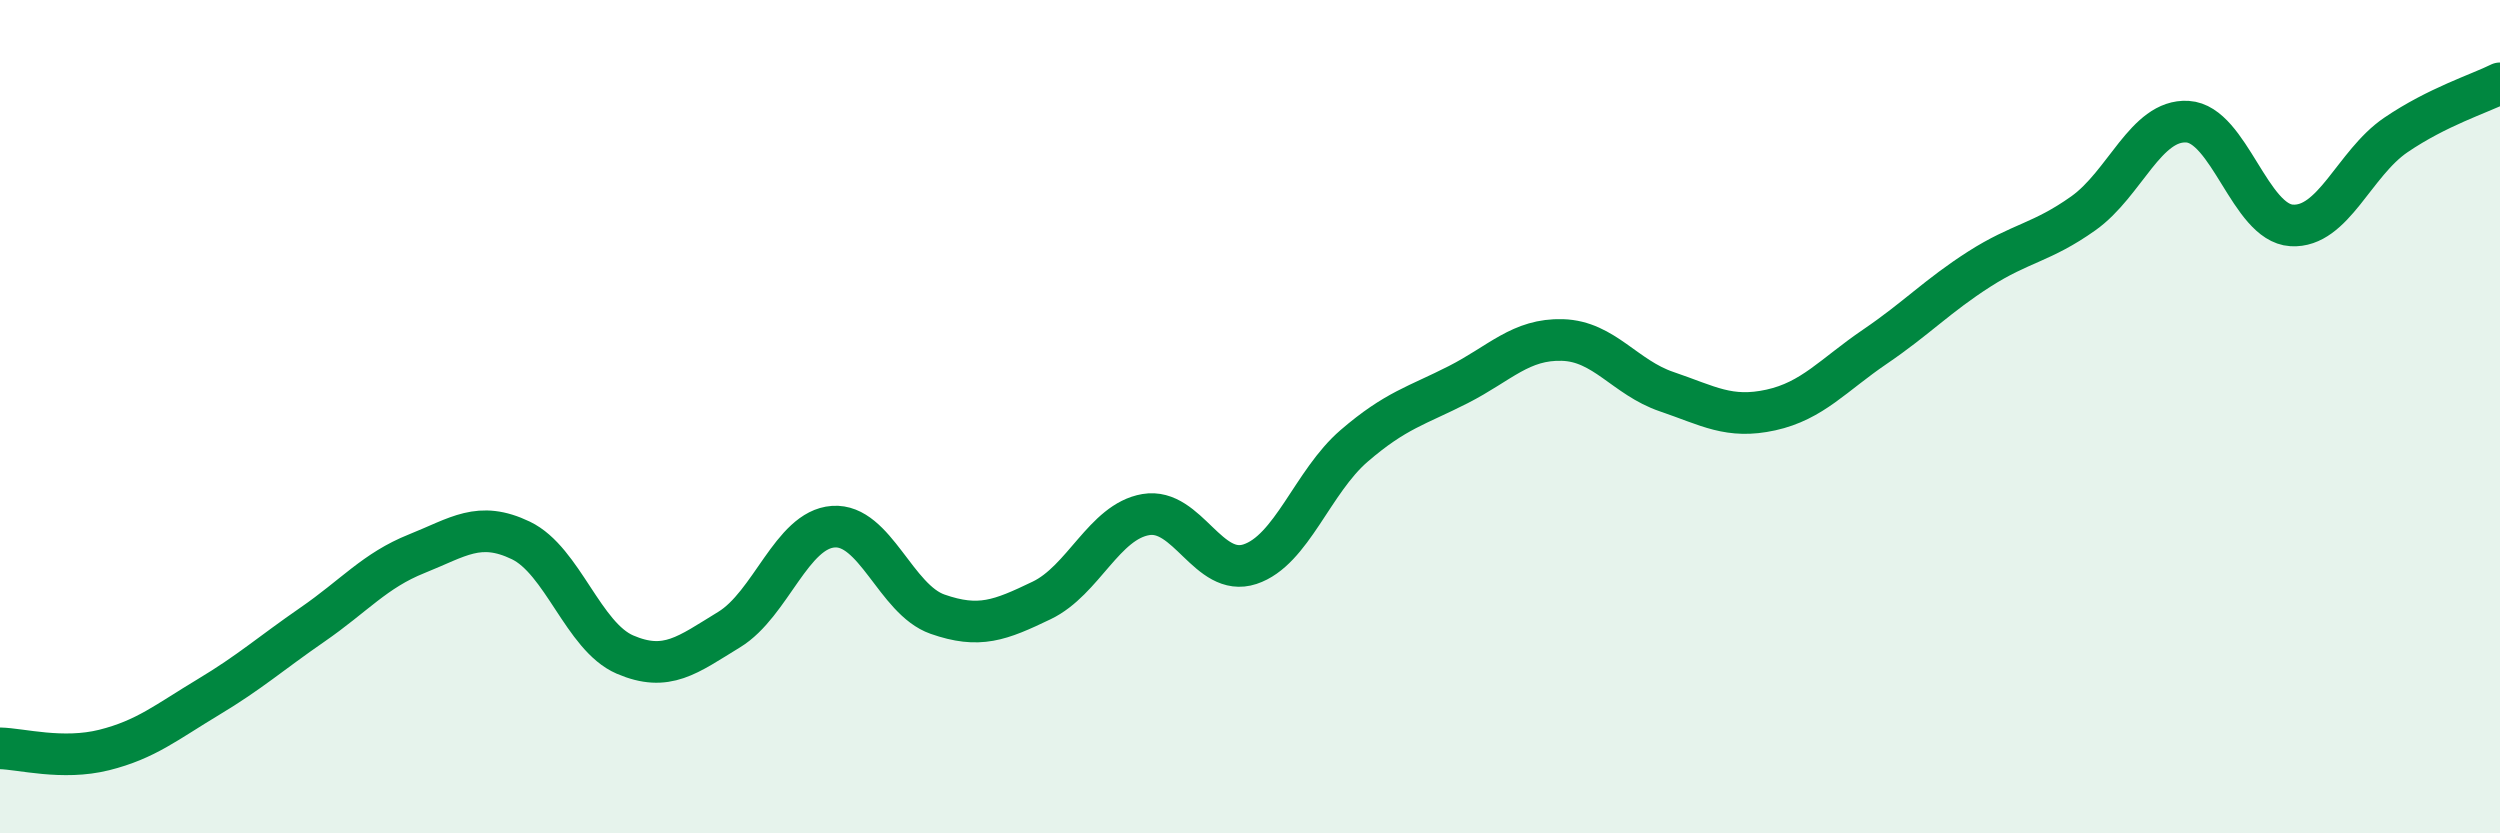
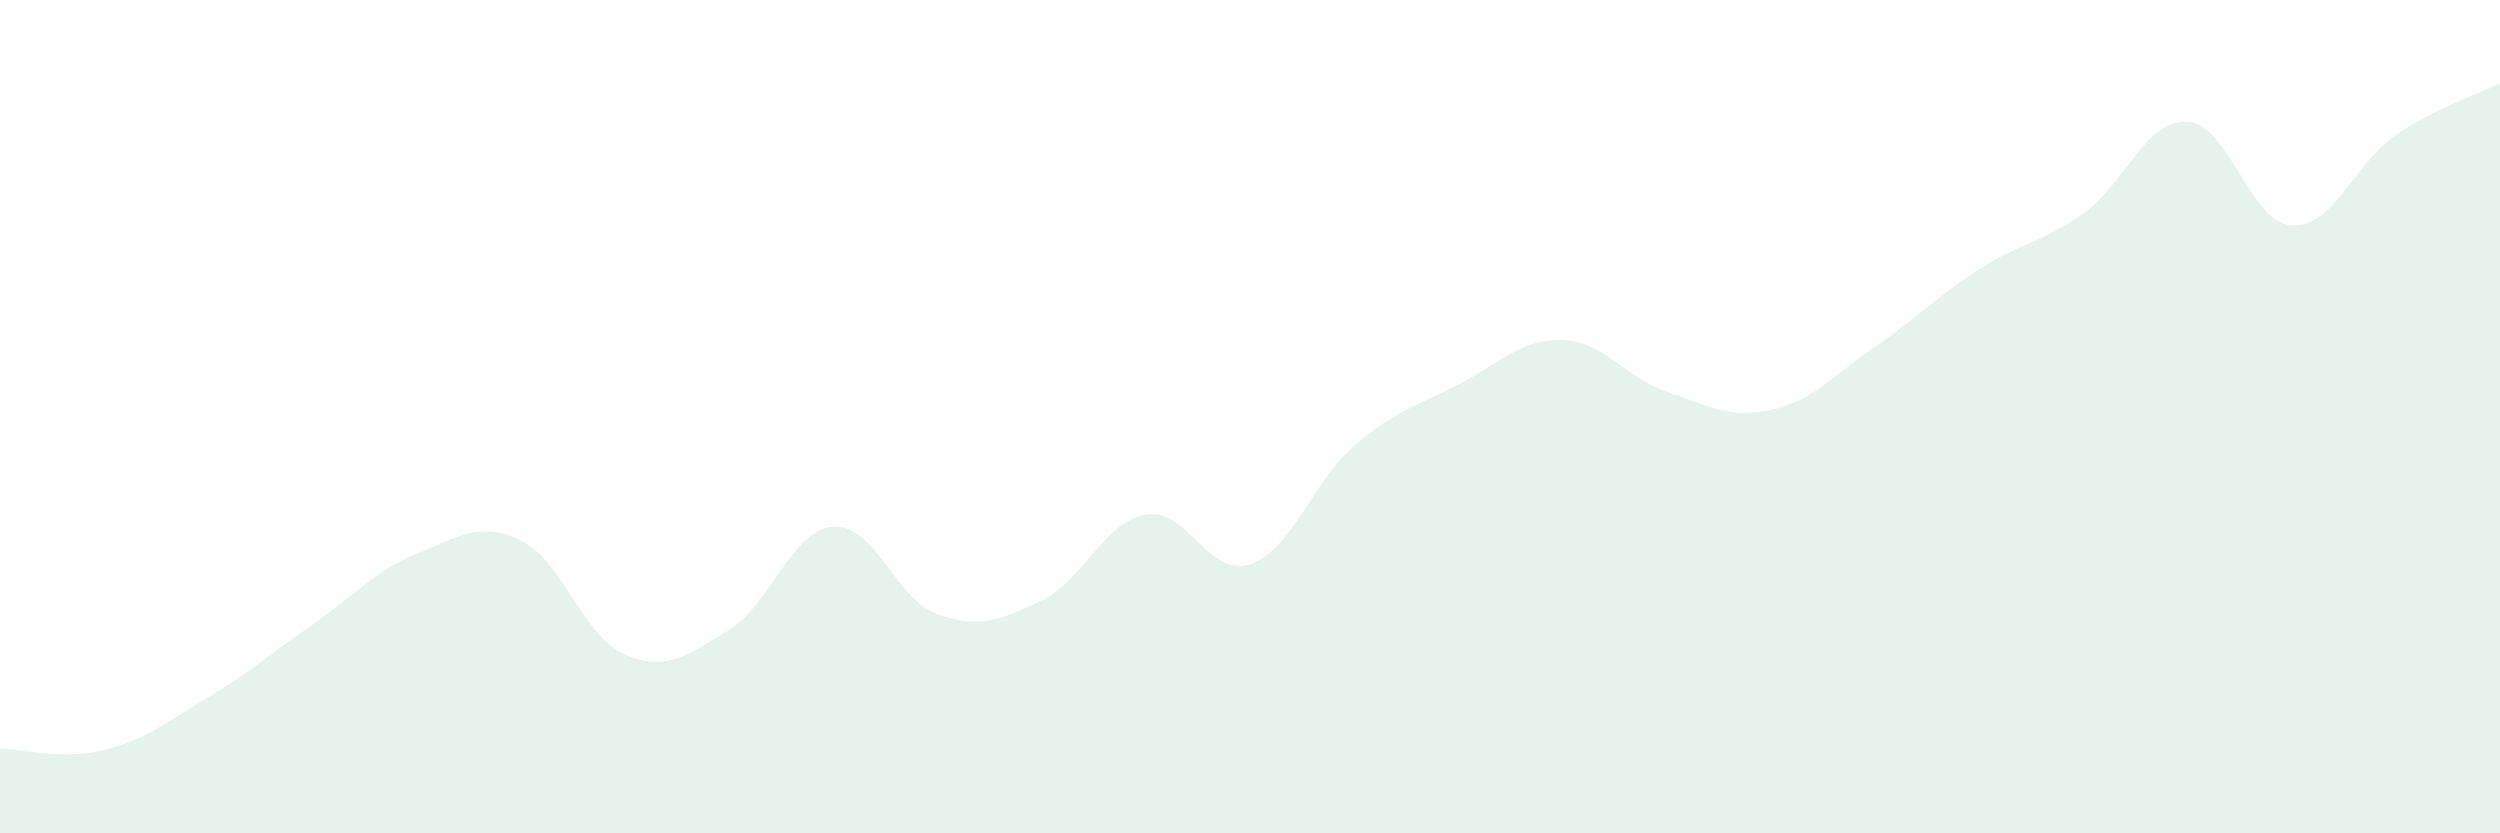
<svg xmlns="http://www.w3.org/2000/svg" width="60" height="20" viewBox="0 0 60 20">
  <path d="M 0,17.96 C 0.5,17.97 1.5,18.25 2.5,18 C 3.5,17.75 4,17.33 5,16.73 C 6,16.13 6.5,15.68 7.5,14.99 C 8.5,14.3 9,13.69 10,13.29 C 11,12.89 11.5,12.49 12.5,12.97 C 13.5,13.45 14,15.28 15,15.71 C 16,16.14 16.5,15.72 17.5,15.11 C 18.5,14.5 19,12.71 20,12.64 C 21,12.57 21.5,14.39 22.5,14.74 C 23.5,15.09 24,14.89 25,14.41 C 26,13.93 26.5,12.52 27.5,12.35 C 28.5,12.18 29,13.87 30,13.54 C 31,13.21 31.5,11.56 32.5,10.7 C 33.5,9.84 34,9.74 35,9.23 C 36,8.72 36.5,8.13 37.5,8.16 C 38.5,8.19 39,9.06 40,9.4 C 41,9.74 41.5,10.06 42.5,9.84 C 43.5,9.62 44,9 45,8.32 C 46,7.64 46.5,7.1 47.5,6.46 C 48.5,5.82 49,5.83 50,5.12 C 51,4.41 51.5,2.86 52.5,2.92 C 53.5,2.98 54,5.35 55,5.41 C 56,5.47 56.5,3.92 57.5,3.24 C 58.5,2.56 59.5,2.25 60,2L60 20L0 20Z" fill="#008740" opacity="0.1" stroke-linecap="round" stroke-linejoin="round" />
-   <path d="M 0,17.96 C 0.5,17.97 1.5,18.25 2.5,18 C 3.5,17.75 4,17.33 5,16.73 C 6,16.13 6.5,15.68 7.5,14.99 C 8.5,14.3 9,13.69 10,13.29 C 11,12.89 11.5,12.49 12.5,12.97 C 13.5,13.45 14,15.28 15,15.71 C 16,16.14 16.5,15.72 17.5,15.11 C 18.5,14.5 19,12.71 20,12.64 C 21,12.57 21.5,14.39 22.5,14.74 C 23.5,15.09 24,14.89 25,14.41 C 26,13.93 26.5,12.52 27.5,12.35 C 28.5,12.18 29,13.87 30,13.54 C 31,13.21 31.5,11.56 32.5,10.7 C 33.5,9.84 34,9.74 35,9.23 C 36,8.72 36.5,8.13 37.5,8.16 C 38.5,8.19 39,9.06 40,9.4 C 41,9.74 41.5,10.06 42.5,9.84 C 43.5,9.62 44,9 45,8.32 C 46,7.64 46.5,7.1 47.5,6.46 C 48.5,5.82 49,5.83 50,5.12 C 51,4.41 51.5,2.86 52.5,2.92 C 53.5,2.98 54,5.35 55,5.41 C 56,5.47 56.5,3.92 57.5,3.24 C 58.5,2.56 59.5,2.25 60,2" stroke="#008740" stroke-width="1" fill="none" stroke-linecap="round" stroke-linejoin="round" />
</svg>